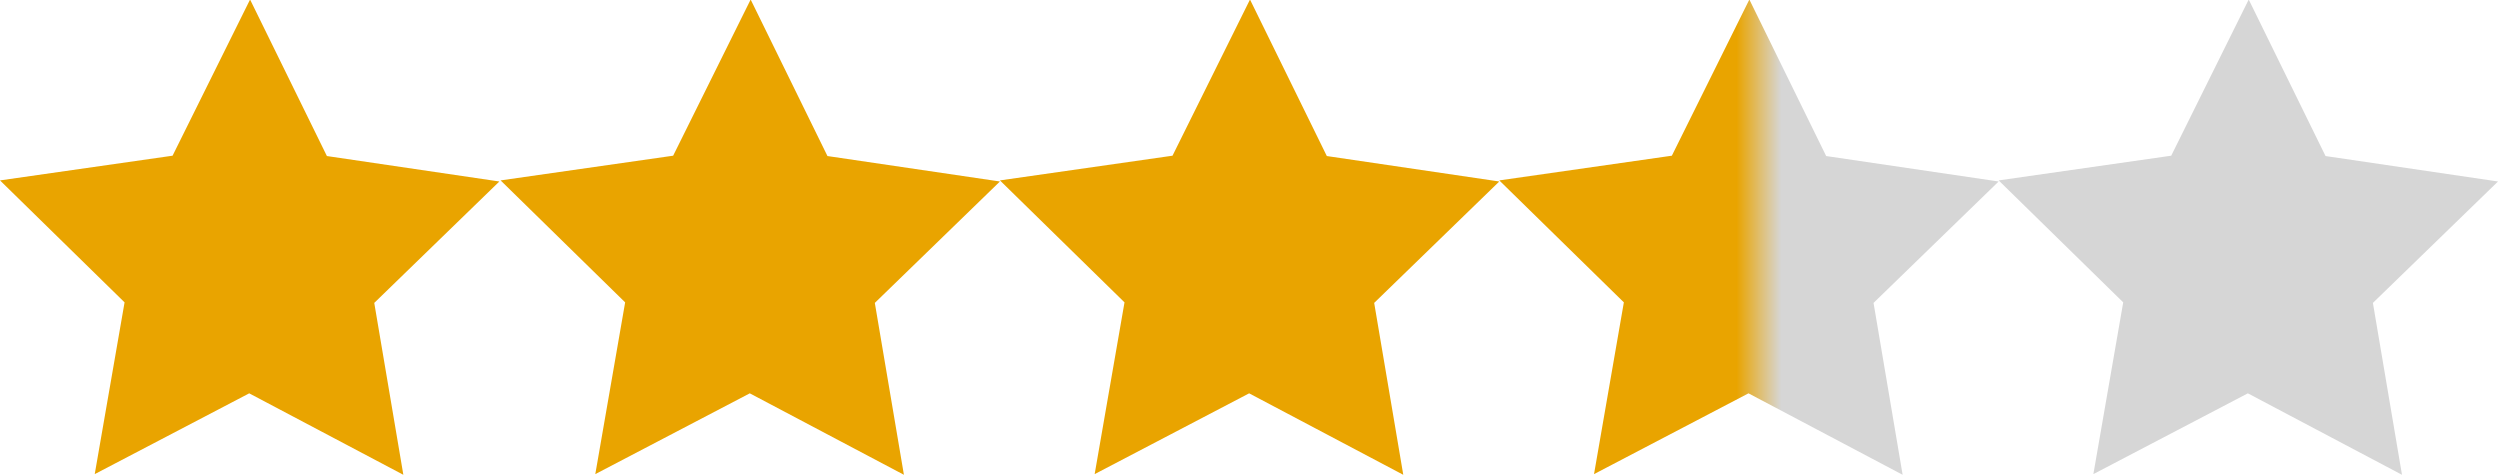
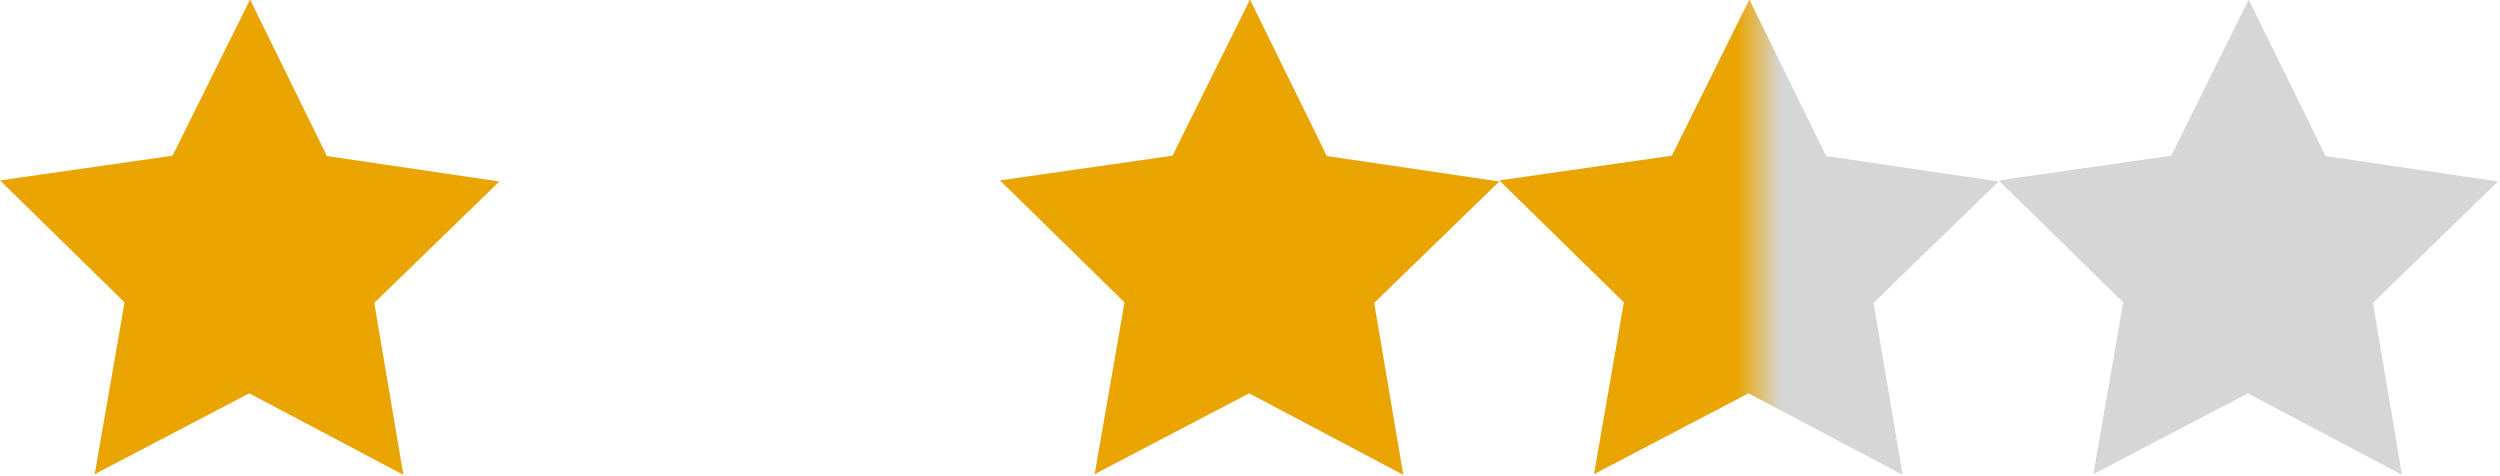
<svg xmlns="http://www.w3.org/2000/svg" version="1.1" viewBox="0 0 168 32" width="168" height="32">
  <defs>
    <linearGradient id="linearGradient1" x1="119.7" y1="16.25" x2="116.7" y2="16.25" gradientUnits="userSpaceOnUse">
      <stop offset="0" stop-color="#D6D6D6" />
      <stop offset="1" stop-color="#E9A400" />
    </linearGradient>
  </defs>
-   <path id="Star" d="M60.743,31.906L50.386,26.432L40.004,31.861L42.01,20.319L33.639,12.123L45.236,10.463L50.444,-0.031L55.605,10.486L67.195,12.196L58.788,20.355C58.788,20.355 60.743,31.906 60.743,31.906z" style="fill:#E9A400;" />
  <path id="Star1" d="M27.105,31.906L16.747,26.432L6.366,31.861L8.371,20.319L0,12.123L11.597,10.463L16.805,-0.031L21.967,10.486L33.557,12.196L25.15,20.355C25.15,20.355 27.105,31.906 27.105,31.906z" style="fill:#E9A400;" />
  <path id="Star2" d="M94.3,31.906L83.942,26.432L73.561,31.861L75.567,20.319L67.195,12.123L78.793,10.463L84,-0.031L89.162,10.486L100.752,12.196L92.345,20.355C92.345,20.355 94.3,31.906 94.3,31.906z" style="fill:#E9A400;" />
  <path id="Star3" d="M127.857,31.906L117.499,26.432L107.118,31.861L109.123,20.319L100.752,12.123L112.349,10.463L117.557,-0.031L122.719,10.486L134.309,12.196L125.902,20.355C125.902,20.355 127.857,31.906 127.857,31.906z" style="fill:url(#linearGradient1);" />
  <path id="Star4" d="M161.414,31.906L151.056,26.432L140.674,31.861L142.68,20.319L134.309,12.123L145.906,10.463L151.114,-0.031L156.276,10.486L167.866,12.196L159.459,20.355C159.459,20.355 161.414,31.906 161.414,31.906z" style="fill:#D6D6D6;" />
</svg>